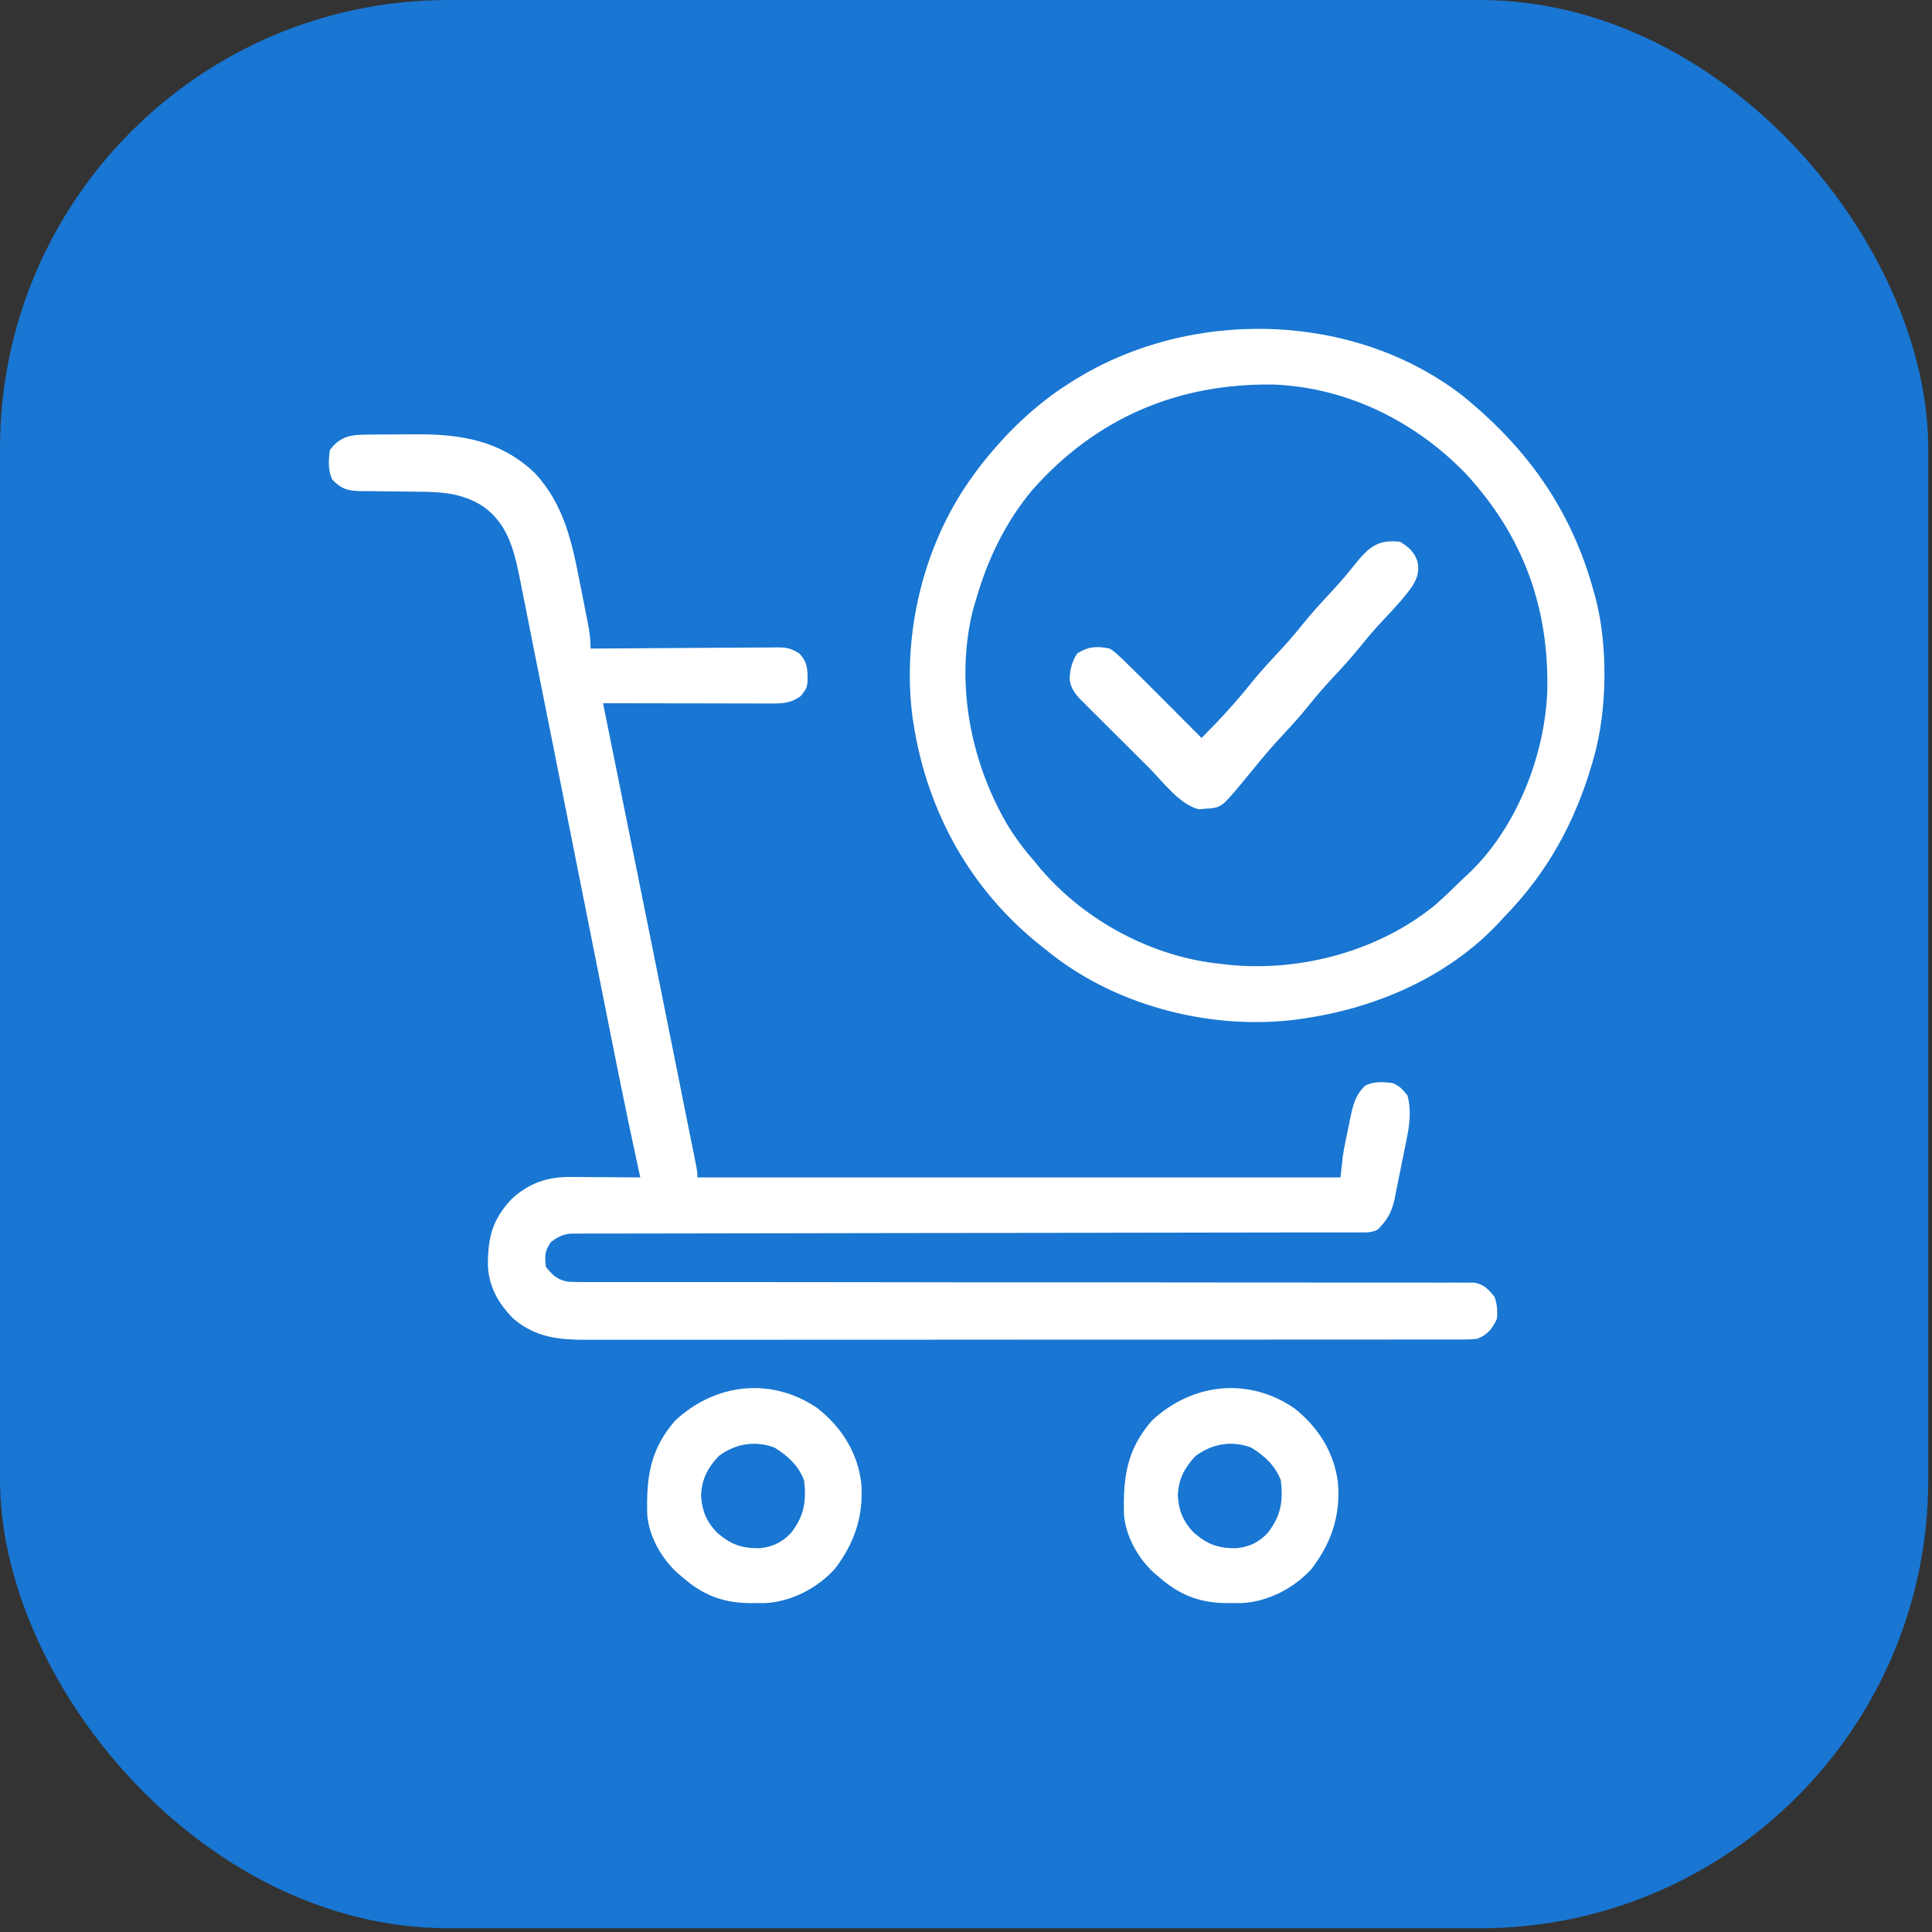
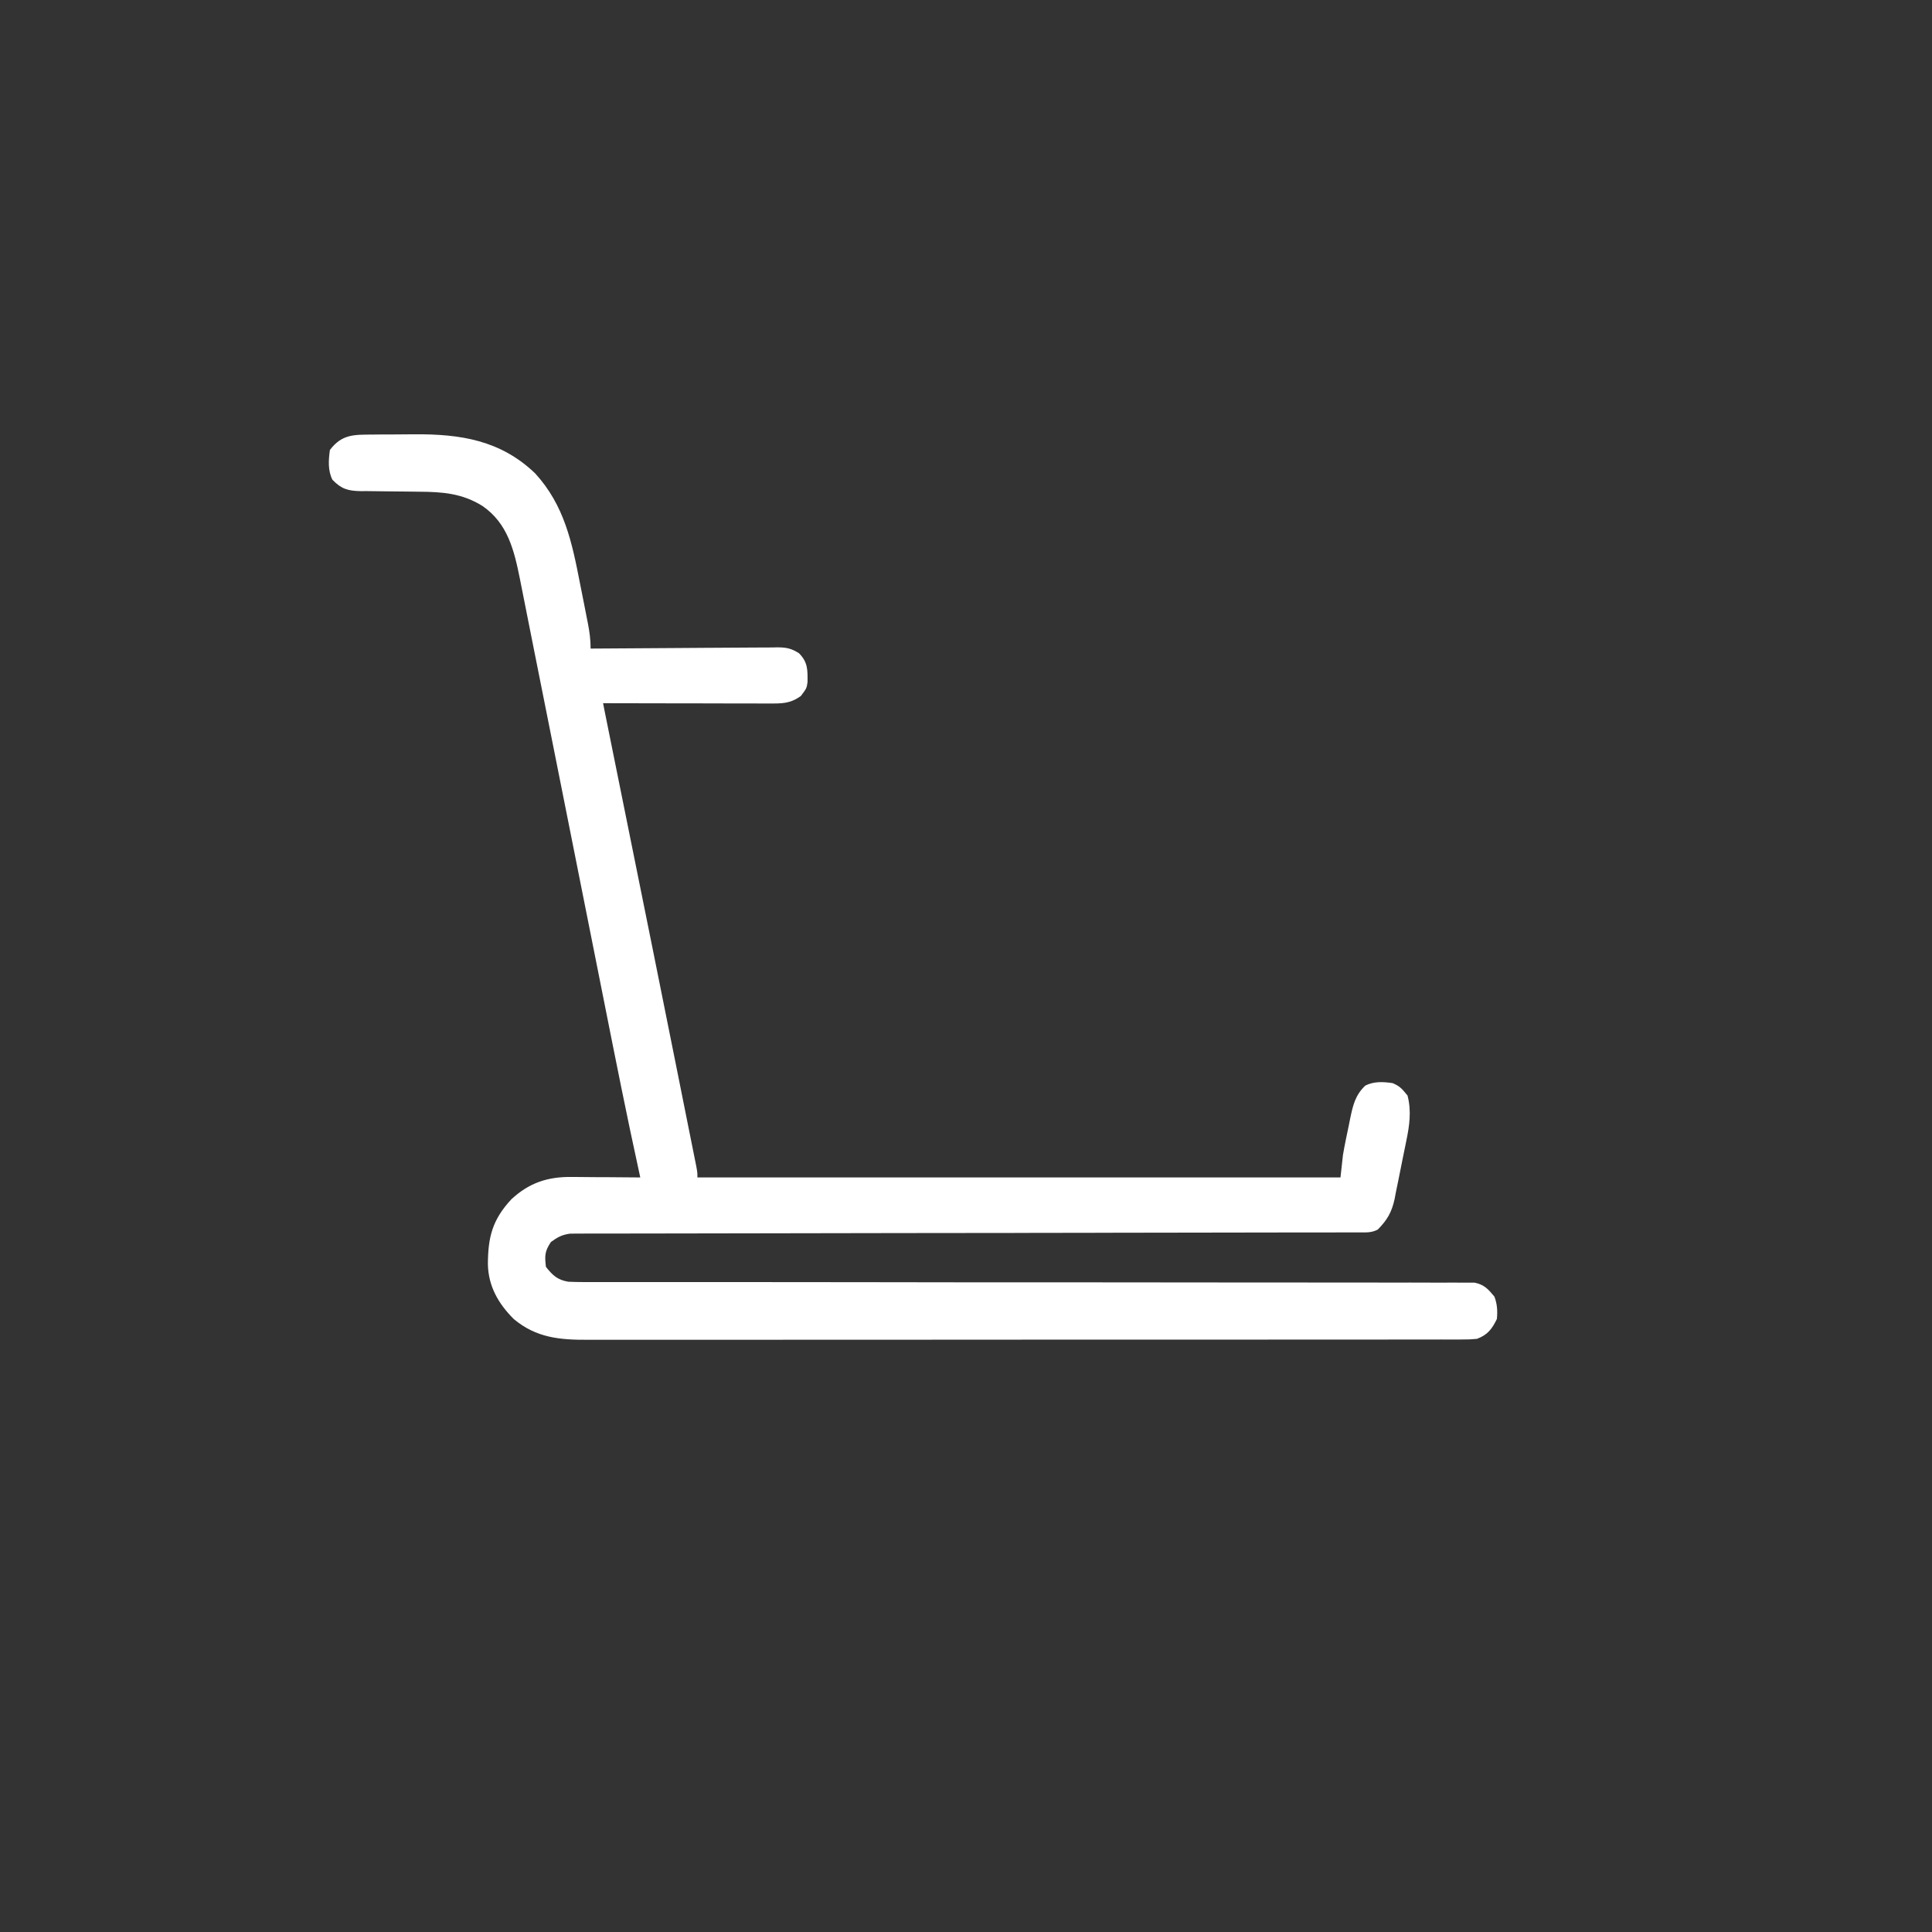
<svg xmlns="http://www.w3.org/2000/svg" width="47" height="47" viewBox="0 0 47 47" fill="none">
  <rect x="0" y="0" width="47" height="47" fill="#333333" stroke="none" />
-   <rect width="46.909" height="46.909" rx="10.909" fill="#1976D2" />
  <path d="M9.055 10.572C9.136 10.571 9.136 10.571 9.219 10.57C9.334 10.57 9.449 10.569 9.564 10.569C9.737 10.569 9.911 10.567 10.084 10.565C11.202 10.558 12.178 10.709 13.02 11.517C13.73 12.295 13.915 13.193 14.11 14.194C14.142 14.36 14.175 14.526 14.209 14.692C14.229 14.798 14.25 14.904 14.271 15.01C14.286 15.084 14.286 15.084 14.301 15.16C14.342 15.371 14.368 15.562 14.368 15.778C14.459 15.778 14.459 15.778 14.552 15.777C15.124 15.772 15.695 15.768 16.267 15.766C16.56 15.765 16.854 15.763 17.148 15.76C17.431 15.758 17.715 15.756 17.999 15.755C18.107 15.755 18.215 15.754 18.323 15.753C18.475 15.751 18.626 15.751 18.778 15.751C18.822 15.75 18.867 15.749 18.913 15.748C19.133 15.75 19.252 15.773 19.439 15.893C19.655 16.113 19.647 16.297 19.645 16.595C19.623 16.745 19.623 16.745 19.484 16.93C19.222 17.119 19.026 17.115 18.709 17.114C18.666 17.114 18.622 17.114 18.577 17.114C18.433 17.114 18.289 17.114 18.145 17.113C18.045 17.113 17.945 17.113 17.845 17.113C17.582 17.113 17.319 17.112 17.056 17.111C16.787 17.111 16.519 17.11 16.25 17.11C15.724 17.11 15.197 17.108 14.671 17.107C14.685 17.179 14.7 17.251 14.714 17.325C15.949 23.434 15.949 23.434 16.503 26.198C16.545 26.406 16.587 26.615 16.628 26.824C16.677 27.067 16.726 27.31 16.774 27.553C16.792 27.64 16.81 27.728 16.827 27.816C16.851 27.934 16.875 28.052 16.898 28.17C16.918 28.269 16.918 28.269 16.938 28.37C16.966 28.523 16.966 28.523 16.966 28.644C22.128 28.644 27.291 28.644 32.61 28.644C32.63 28.465 32.65 28.285 32.67 28.1C32.71 27.862 32.76 27.627 32.81 27.391C32.828 27.299 32.828 27.299 32.847 27.205C32.915 26.885 32.969 26.642 33.214 26.409C33.425 26.303 33.648 26.316 33.878 26.349C34.06 26.426 34.108 26.489 34.241 26.651C34.339 27.023 34.289 27.38 34.212 27.75C34.197 27.826 34.197 27.826 34.181 27.904C34.16 28.01 34.138 28.116 34.116 28.222C34.082 28.384 34.051 28.545 34.019 28.707C33.998 28.811 33.977 28.915 33.955 29.018C33.946 29.066 33.937 29.114 33.928 29.164C33.857 29.489 33.751 29.675 33.516 29.913C33.36 29.991 33.248 29.981 33.074 29.981C32.971 29.981 32.971 29.981 32.866 29.981C32.79 29.981 32.714 29.981 32.635 29.981C32.554 29.981 32.473 29.982 32.392 29.982C32.168 29.982 31.945 29.982 31.721 29.982C31.48 29.983 31.239 29.983 30.998 29.983C30.58 29.984 30.163 29.985 29.745 29.985C29.085 29.985 28.425 29.987 27.765 29.988C27.539 29.989 27.314 29.989 27.088 29.989C27.003 29.99 27.003 29.99 26.917 29.99C26.274 29.991 25.632 29.992 24.99 29.993C24.931 29.993 24.872 29.994 24.812 29.994C23.86 29.995 22.908 29.996 21.956 29.997C20.979 29.998 20.002 30 19.025 30.002C18.422 30.004 17.819 30.005 17.217 30.005C16.803 30.005 16.39 30.006 15.977 30.007C15.739 30.008 15.501 30.008 15.262 30.008C15.044 30.008 14.826 30.008 14.607 30.009C14.491 30.01 14.374 30.009 14.258 30.009C14.154 30.009 14.154 30.009 14.048 30.01C13.959 30.01 13.959 30.01 13.868 30.011C13.672 30.038 13.56 30.098 13.402 30.215C13.251 30.441 13.249 30.55 13.281 30.819C13.445 31.028 13.565 31.137 13.825 31.181C13.95 31.186 14.075 31.189 14.201 31.189C14.279 31.189 14.356 31.189 14.436 31.189C14.523 31.189 14.609 31.189 14.696 31.189C14.787 31.189 14.879 31.189 14.971 31.189C15.17 31.189 15.37 31.189 15.569 31.189C15.894 31.189 16.219 31.189 16.544 31.189C16.954 31.189 17.364 31.189 17.774 31.189C18.58 31.189 19.386 31.19 20.192 31.191C20.319 31.191 20.446 31.191 20.573 31.192C20.765 31.192 20.957 31.192 21.149 31.192C21.874 31.193 22.599 31.194 23.323 31.195C23.423 31.195 23.423 31.195 23.524 31.195C24.598 31.196 25.673 31.196 26.747 31.196C27.849 31.196 28.952 31.197 30.054 31.199C30.735 31.2 31.415 31.201 32.095 31.2C32.561 31.199 33.027 31.2 33.493 31.201C33.762 31.202 34.031 31.203 34.3 31.201C34.546 31.201 34.793 31.201 35.039 31.203C35.128 31.203 35.217 31.203 35.306 31.202C35.427 31.201 35.548 31.202 35.669 31.203C35.736 31.203 35.804 31.203 35.873 31.203C36.111 31.254 36.202 31.359 36.355 31.543C36.424 31.726 36.433 31.893 36.415 32.087C36.294 32.335 36.189 32.472 35.932 32.57C35.759 32.585 35.759 32.585 35.554 32.586C35.476 32.586 35.398 32.586 35.317 32.587C35.23 32.586 35.143 32.586 35.056 32.586C34.964 32.586 34.872 32.586 34.78 32.587C34.526 32.587 34.272 32.587 34.018 32.587C33.745 32.587 33.471 32.587 33.198 32.588C32.661 32.589 32.125 32.589 31.589 32.588C31.153 32.588 30.717 32.588 30.282 32.589C30.189 32.589 30.189 32.589 30.094 32.589C29.968 32.589 29.842 32.589 29.716 32.589C28.534 32.59 27.352 32.59 26.171 32.589C25.09 32.589 24.009 32.59 22.928 32.591C21.818 32.592 20.708 32.592 19.599 32.592C18.976 32.592 18.352 32.592 17.729 32.593C17.199 32.594 16.668 32.594 16.138 32.593C15.867 32.593 15.596 32.593 15.325 32.593C15.078 32.594 14.829 32.594 14.582 32.593C14.492 32.593 14.402 32.593 14.313 32.593C13.616 32.597 13.046 32.546 12.499 32.089C12.124 31.716 11.88 31.29 11.869 30.756C11.871 30.095 11.979 29.671 12.44 29.175C12.873 28.773 13.326 28.624 13.913 28.632C13.961 28.632 14.009 28.633 14.058 28.633C14.209 28.633 14.361 28.635 14.512 28.637C14.615 28.637 14.718 28.638 14.821 28.638C15.073 28.639 15.325 28.642 15.576 28.644C15.569 28.609 15.561 28.573 15.553 28.537C15.246 27.139 14.968 25.735 14.689 24.331C14.602 23.894 14.515 23.457 14.428 23.02C14.18 21.778 13.933 20.536 13.686 19.294C13.549 18.605 13.411 17.916 13.274 17.227C13.187 16.793 13.101 16.359 13.014 15.925C12.961 15.655 12.907 15.385 12.853 15.116C12.828 14.991 12.803 14.866 12.779 14.742C12.745 14.571 12.711 14.401 12.677 14.23C12.667 14.181 12.658 14.132 12.648 14.082C12.507 13.386 12.352 12.732 11.737 12.309C11.247 12.002 10.764 11.965 10.198 11.962C10.094 11.961 9.989 11.96 9.885 11.958C9.721 11.956 9.558 11.954 9.395 11.953C9.236 11.952 9.077 11.95 8.919 11.947C8.87 11.947 8.821 11.947 8.771 11.948C8.468 11.941 8.307 11.899 8.087 11.671C7.974 11.447 7.991 11.191 8.026 10.946C8.315 10.564 8.607 10.574 9.055 10.572Z" fill="white" />
-   <path d="M35.574 9.621C37.158 10.905 38.229 12.406 38.771 14.389C38.783 14.43 38.794 14.47 38.806 14.512C39.121 15.68 39.104 17.276 38.771 18.436C38.75 18.51 38.75 18.51 38.729 18.585C38.31 20.014 37.638 21.235 36.597 22.302C36.55 22.352 36.504 22.403 36.456 22.455C35.224 23.769 33.465 24.527 31.704 24.778C31.653 24.786 31.601 24.794 31.549 24.802C29.506 25.062 27.25 24.503 25.616 23.241C25.551 23.19 25.486 23.139 25.422 23.087C25.389 23.061 25.356 23.035 25.321 23.007C23.612 21.653 22.552 19.74 22.221 17.59C22.213 17.539 22.205 17.488 22.197 17.436C21.935 15.373 22.483 13.156 23.731 11.49C23.77 11.437 23.81 11.384 23.85 11.33C24.465 10.544 25.18 9.847 26.026 9.315C26.063 9.292 26.1 9.268 26.139 9.244C28.959 7.489 32.916 7.57 35.574 9.621ZM25.12 11.912C24.453 12.706 24.011 13.637 23.731 14.631C23.702 14.728 23.702 14.728 23.672 14.827C23.233 16.582 23.597 18.493 24.492 20.04C24.694 20.376 24.922 20.679 25.181 20.973C25.223 21.024 25.265 21.076 25.309 21.13C26.391 22.402 28.043 23.289 29.711 23.449C29.778 23.457 29.844 23.465 29.913 23.473C31.652 23.641 33.532 23.137 34.896 22.03C35.13 21.828 35.35 21.613 35.57 21.396C35.638 21.333 35.638 21.333 35.707 21.27C36.879 20.173 37.578 18.402 37.641 16.821C37.688 14.769 37.049 13.024 35.648 11.512C34.42 10.246 32.761 9.424 30.983 9.355C28.651 9.321 26.671 10.166 25.12 11.912Z" fill="white" />
-   <path d="M31.49 34.261C32.068 34.719 32.46 35.334 32.549 36.074C32.615 36.861 32.387 37.542 31.907 38.165C31.48 38.637 30.852 38.962 30.215 38.999C30.119 39 30.024 39 29.929 38.999C29.879 38.999 29.829 38.998 29.777 38.998C29.146 38.981 28.674 38.785 28.2 38.369C28.163 38.339 28.127 38.308 28.089 38.277C27.697 37.925 27.39 37.389 27.344 36.857C27.318 35.956 27.405 35.271 28.019 34.563C28.994 33.648 30.368 33.49 31.49 34.261ZM29.084 35.42C28.813 35.71 28.672 35.975 28.653 36.376C28.67 36.735 28.778 37.004 29.024 37.267C29.361 37.571 29.645 37.675 30.099 37.662C30.409 37.625 30.633 37.515 30.845 37.285C31.161 36.878 31.218 36.525 31.16 36.013C31.018 35.648 30.768 35.423 30.443 35.217C29.974 35.037 29.486 35.12 29.084 35.42Z" fill="white" />
-   <path d="M19.892 34.261C20.47 34.719 20.863 35.334 20.951 36.074C21.017 36.861 20.79 37.542 20.31 38.165C19.883 38.637 19.255 38.962 18.617 38.999C18.522 39 18.427 39 18.331 38.999C18.281 38.999 18.231 38.998 18.18 38.998C17.548 38.981 17.076 38.785 16.602 38.369C16.566 38.339 16.529 38.308 16.492 38.277C16.1 37.925 15.793 37.389 15.746 36.857C15.72 35.956 15.807 35.271 16.421 34.563C17.396 33.648 18.771 33.49 19.892 34.261ZM17.486 35.42C17.215 35.71 17.074 35.975 17.055 36.376C17.073 36.735 17.18 37.004 17.427 37.267C17.764 37.571 18.047 37.675 18.502 37.662C18.811 37.625 19.036 37.515 19.248 37.285C19.563 36.878 19.62 36.525 19.562 36.013C19.421 35.648 19.171 35.423 18.845 35.217C18.376 35.037 17.888 35.12 17.486 35.42Z" fill="white" />
-   <path d="M34.062 13.181C34.27 13.308 34.409 13.43 34.485 13.664C34.532 13.914 34.479 14.063 34.349 14.272C34.148 14.555 33.913 14.805 33.675 15.057C33.483 15.261 33.301 15.469 33.126 15.688C32.895 15.975 32.65 16.244 32.398 16.513C32.209 16.715 32.031 16.922 31.858 17.137C31.656 17.389 31.444 17.627 31.223 17.862C30.953 18.15 30.7 18.447 30.453 18.755C29.741 19.62 29.741 19.62 29.465 19.665C29.415 19.668 29.365 19.671 29.313 19.674C29.239 19.681 29.239 19.681 29.163 19.688C28.691 19.57 28.283 19.008 27.947 18.673C27.896 18.622 27.844 18.571 27.791 18.518C27.684 18.411 27.576 18.304 27.469 18.196C27.304 18.032 27.139 17.867 26.974 17.703C26.869 17.599 26.764 17.494 26.66 17.39C26.61 17.341 26.561 17.292 26.51 17.241C26.464 17.195 26.419 17.15 26.372 17.102C26.332 17.062 26.292 17.022 26.25 16.981C26.116 16.827 26.034 16.698 26.02 16.492C26.043 16.251 26.075 16.103 26.206 15.895C26.477 15.724 26.685 15.714 26.995 15.778C27.1 15.844 27.1 15.844 27.2 15.936C27.262 15.993 27.262 15.993 27.325 16.052C27.682 16.399 28.034 16.75 28.384 17.103C28.467 17.186 28.549 17.268 28.631 17.351C28.831 17.551 29.03 17.752 29.23 17.953C29.643 17.542 30.035 17.116 30.4 16.662C30.634 16.372 30.882 16.1 31.136 15.829C31.325 15.627 31.503 15.42 31.676 15.204C31.907 14.917 32.152 14.648 32.404 14.38C32.602 14.168 32.787 13.949 32.967 13.721C33.295 13.317 33.523 13.113 34.062 13.181Z" fill="white" />
</svg>